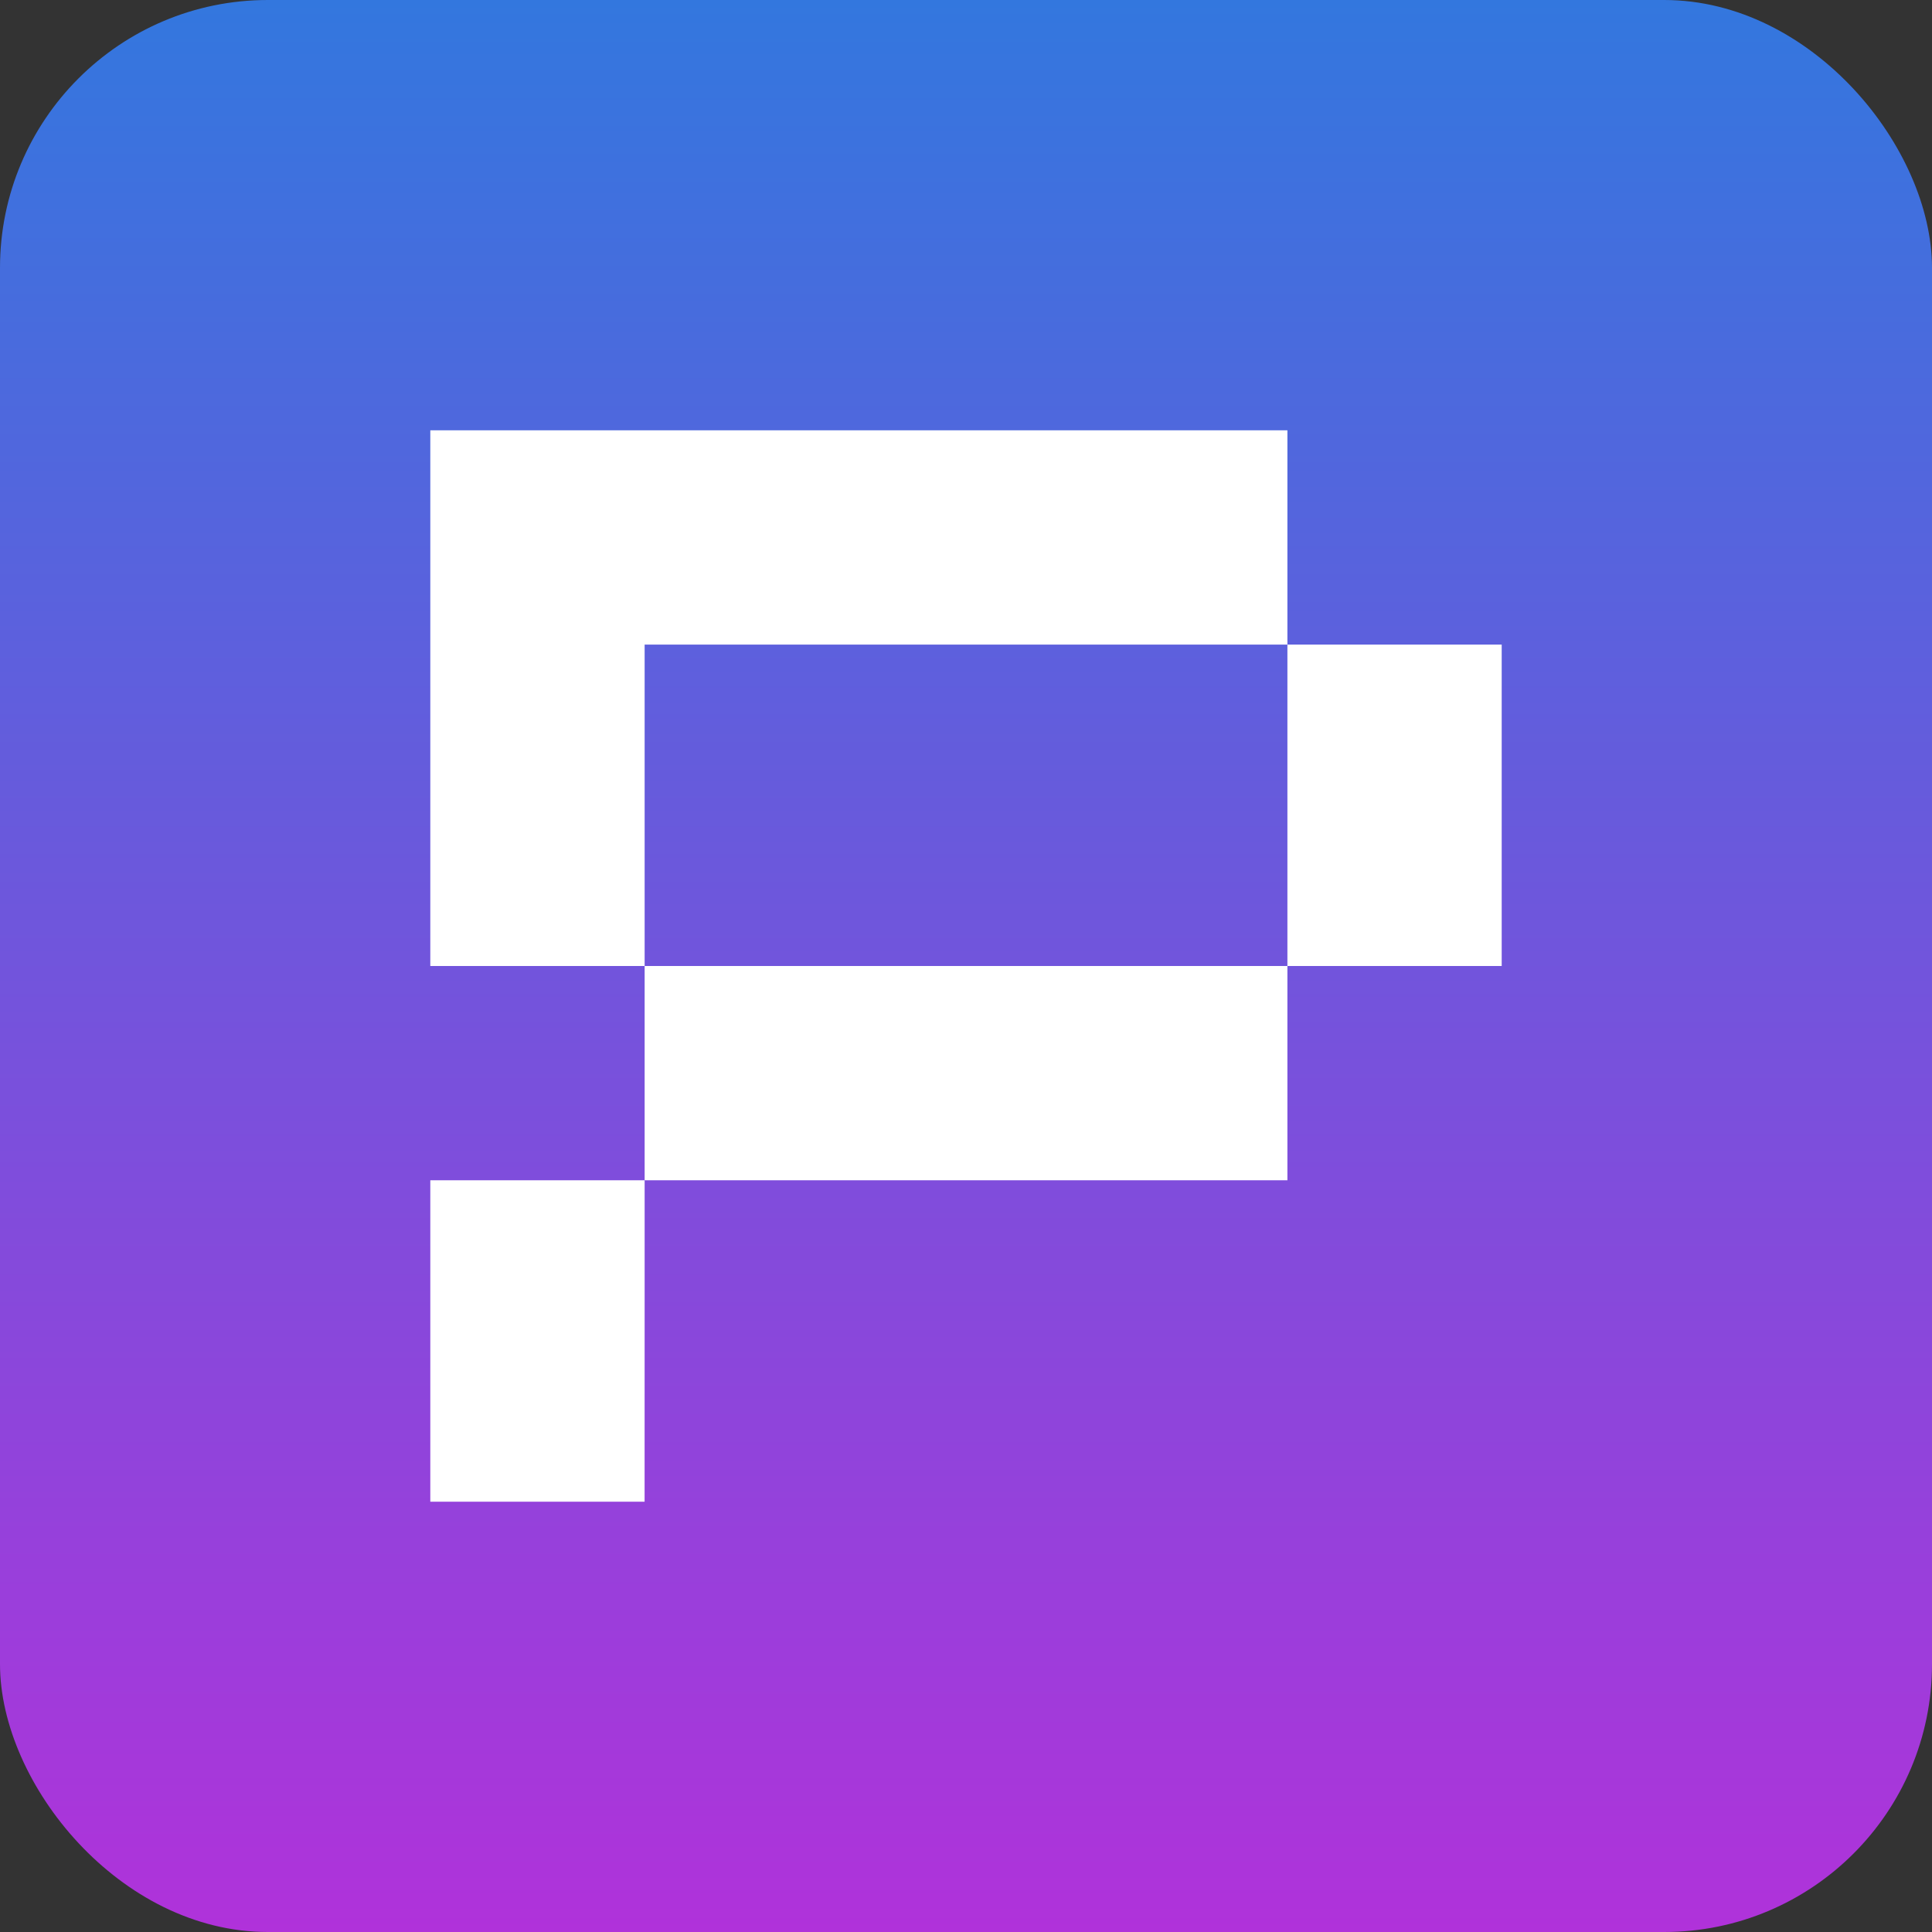
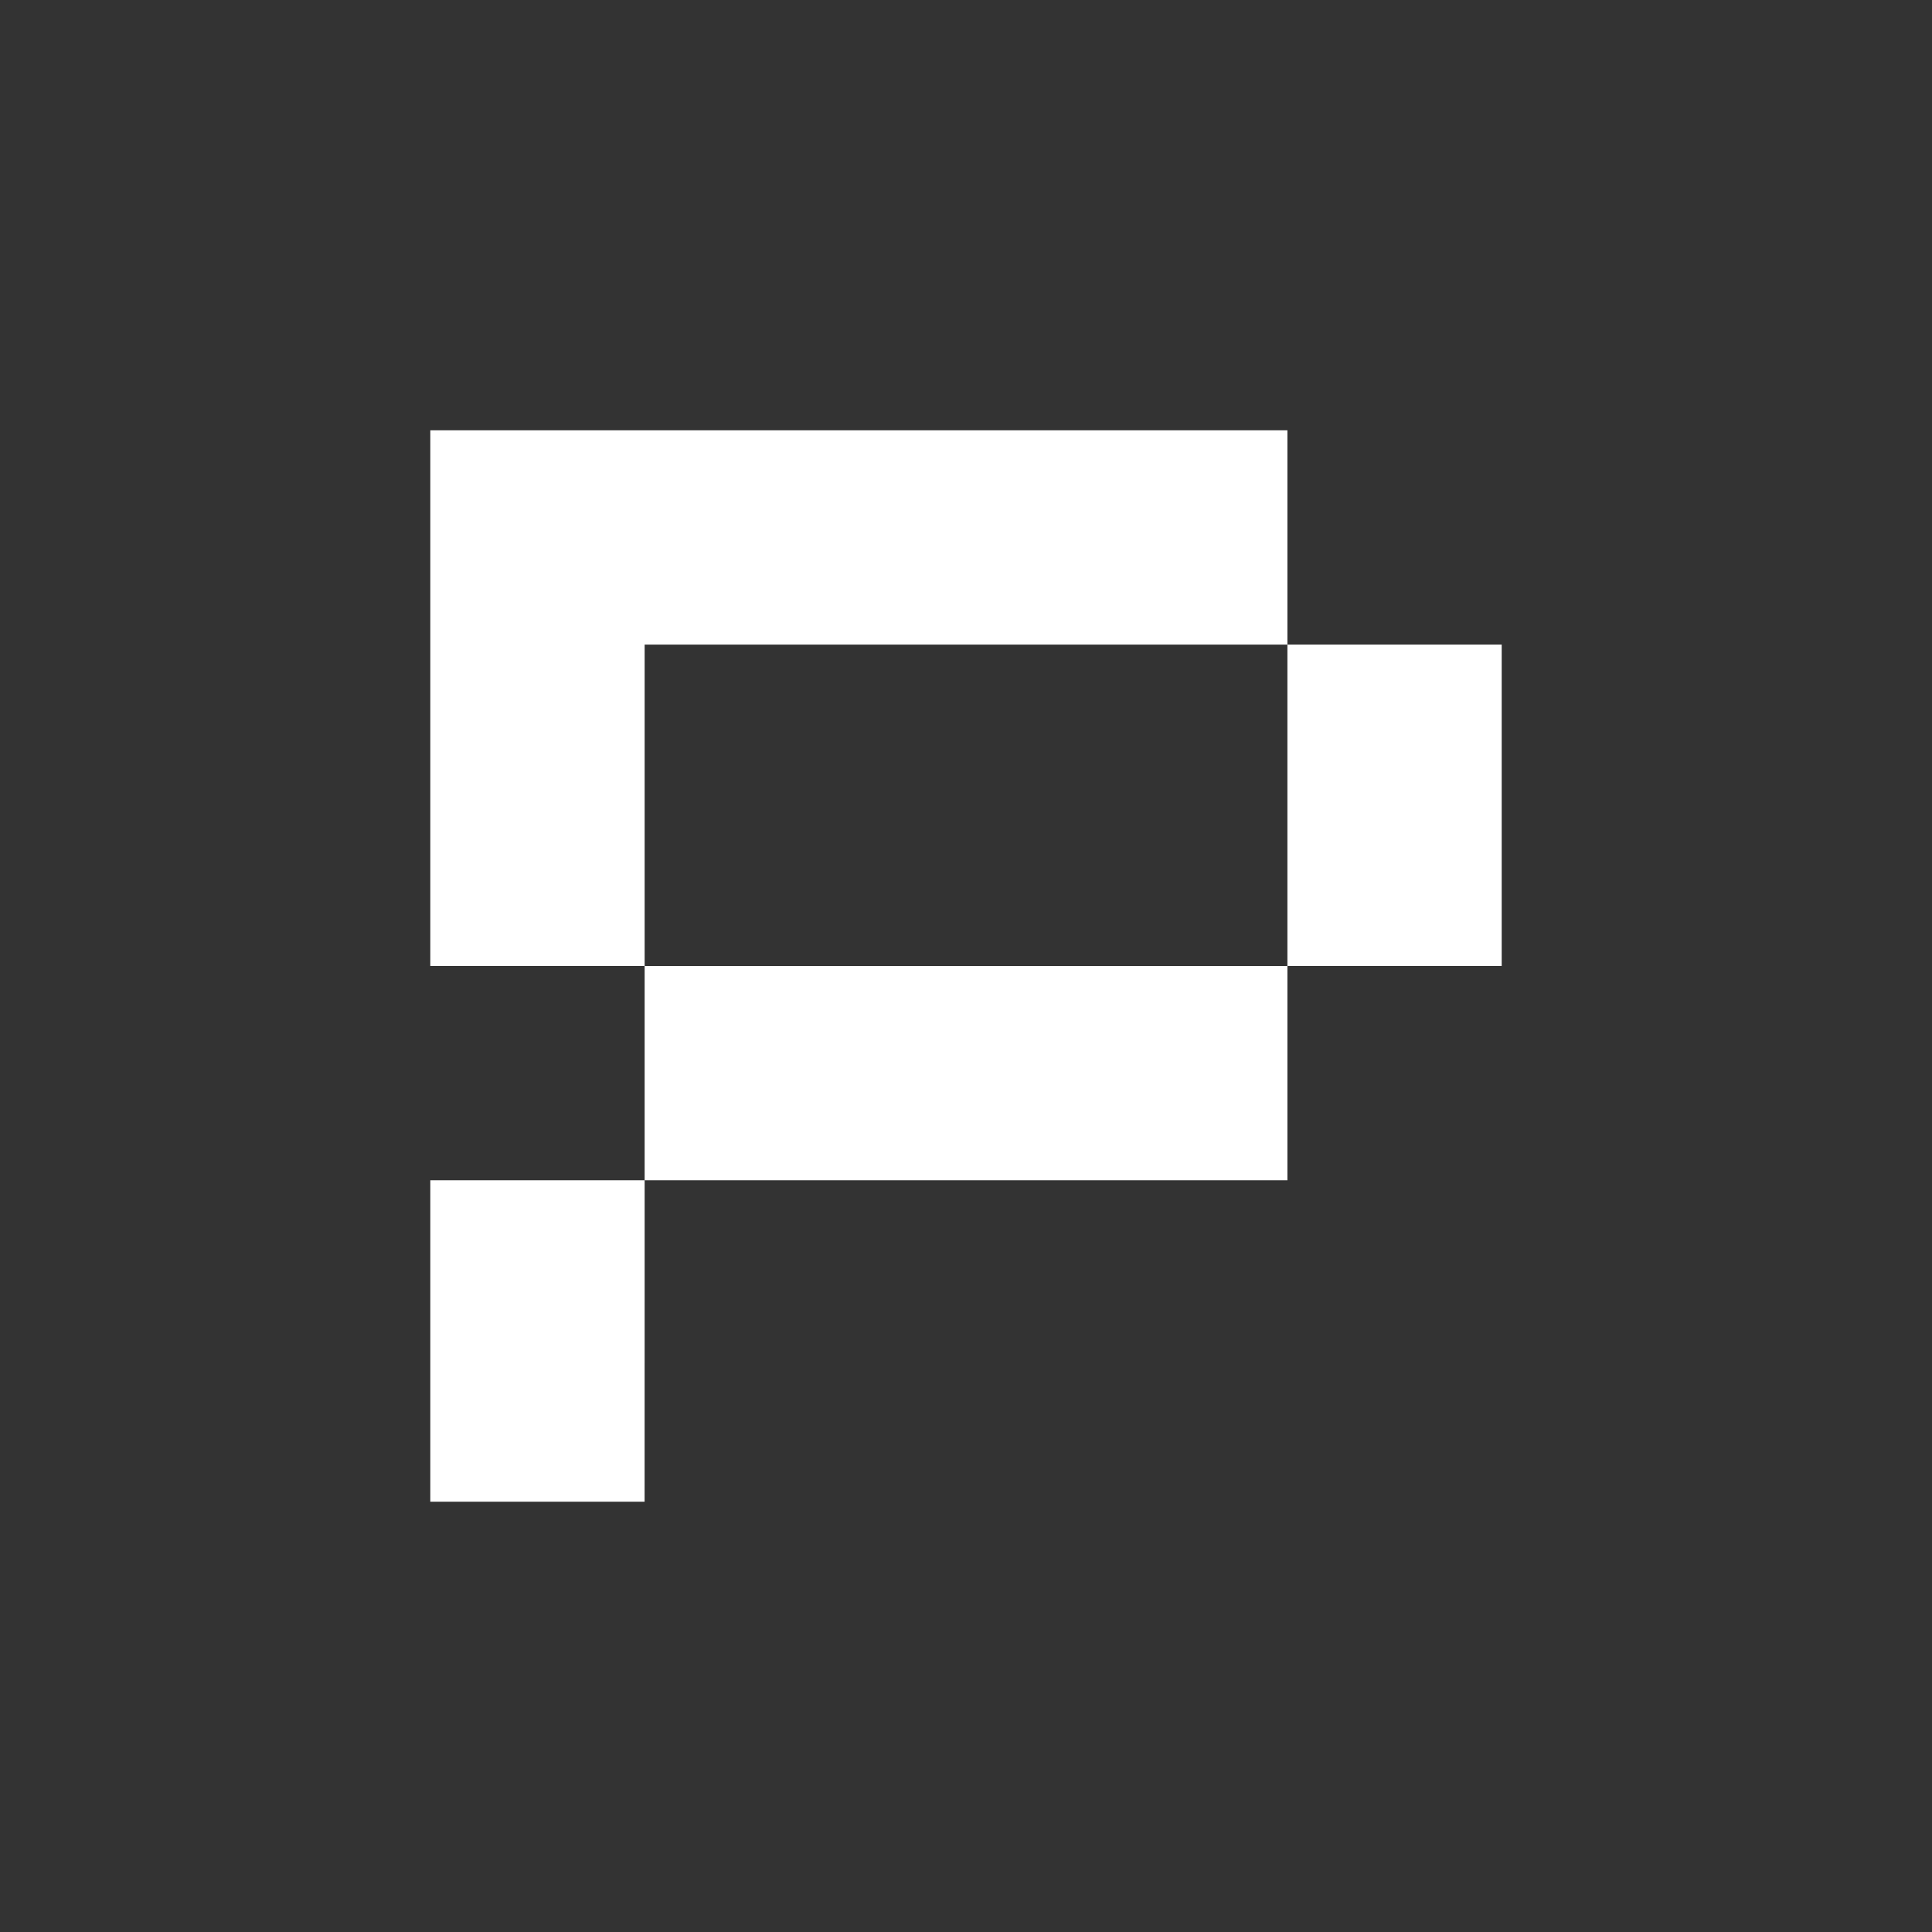
<svg xmlns="http://www.w3.org/2000/svg" width="237" height="237" viewBox="0 0 237 237" fill="none">
  <rect x="0" y="0" width="237" height="237" fill="#333333" stroke="none" />
-   <rect width="237" height="237" rx="32.857" fill="url(#paint0_linear_36_6)" />
  <path d="M157.927 52.786H52.786V118.499H79.078V79.073H157.927V52.786Z" fill="white" />
  <path d="M184.214 79.073L157.927 79.073L157.927 118.5H184.214V79.073Z" fill="white" />
  <path d="M52.786 144.787H79.078V157.933L79.073 184.214H52.786V144.787Z" fill="white" />
  <path d="M79.078 118.499L157.927 118.5L157.928 144.787L79.078 144.787L79.078 118.499Z" fill="white" />
  <defs>
    <linearGradient id="paint0_linear_36_6" x1="118.5" y1="0" x2="118.5" y2="237" gradientUnits="userSpaceOnUse">
      <stop stop-color="#3377DE" />
      <stop offset="1" stop-color="#B032DA" />
    </linearGradient>
  </defs>
</svg>